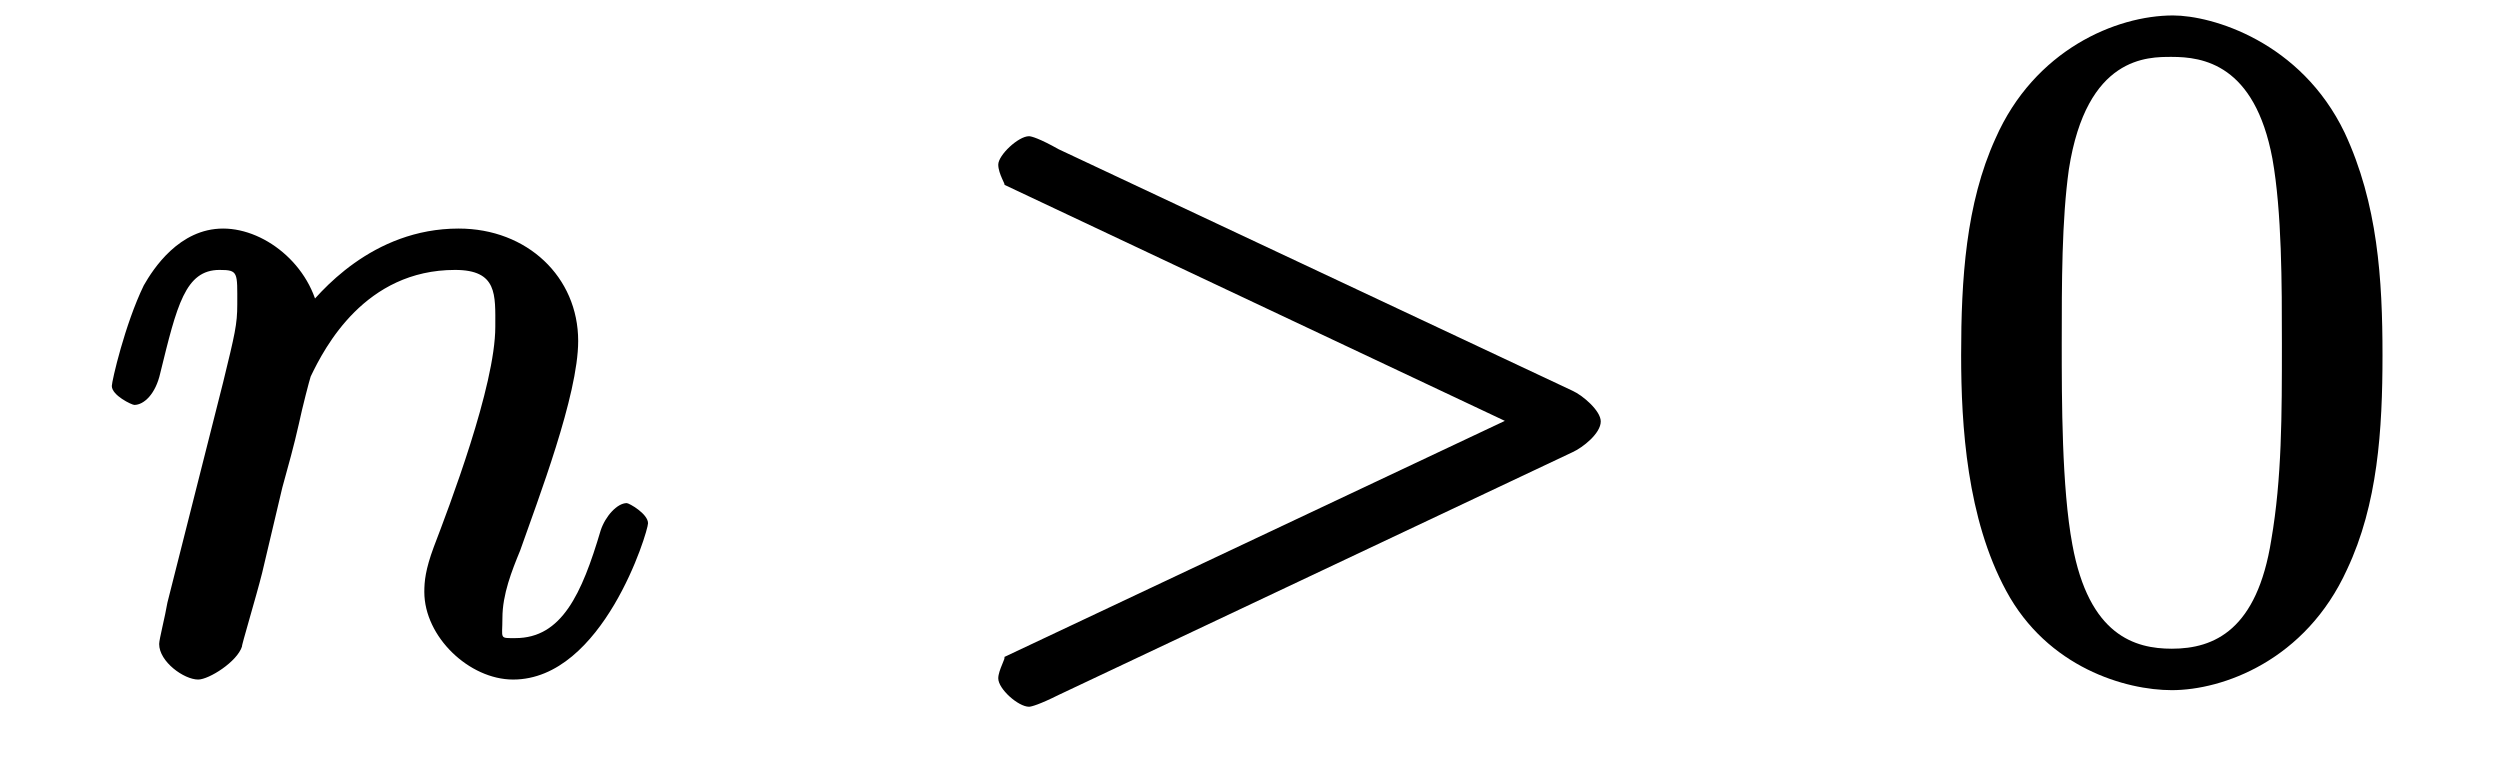
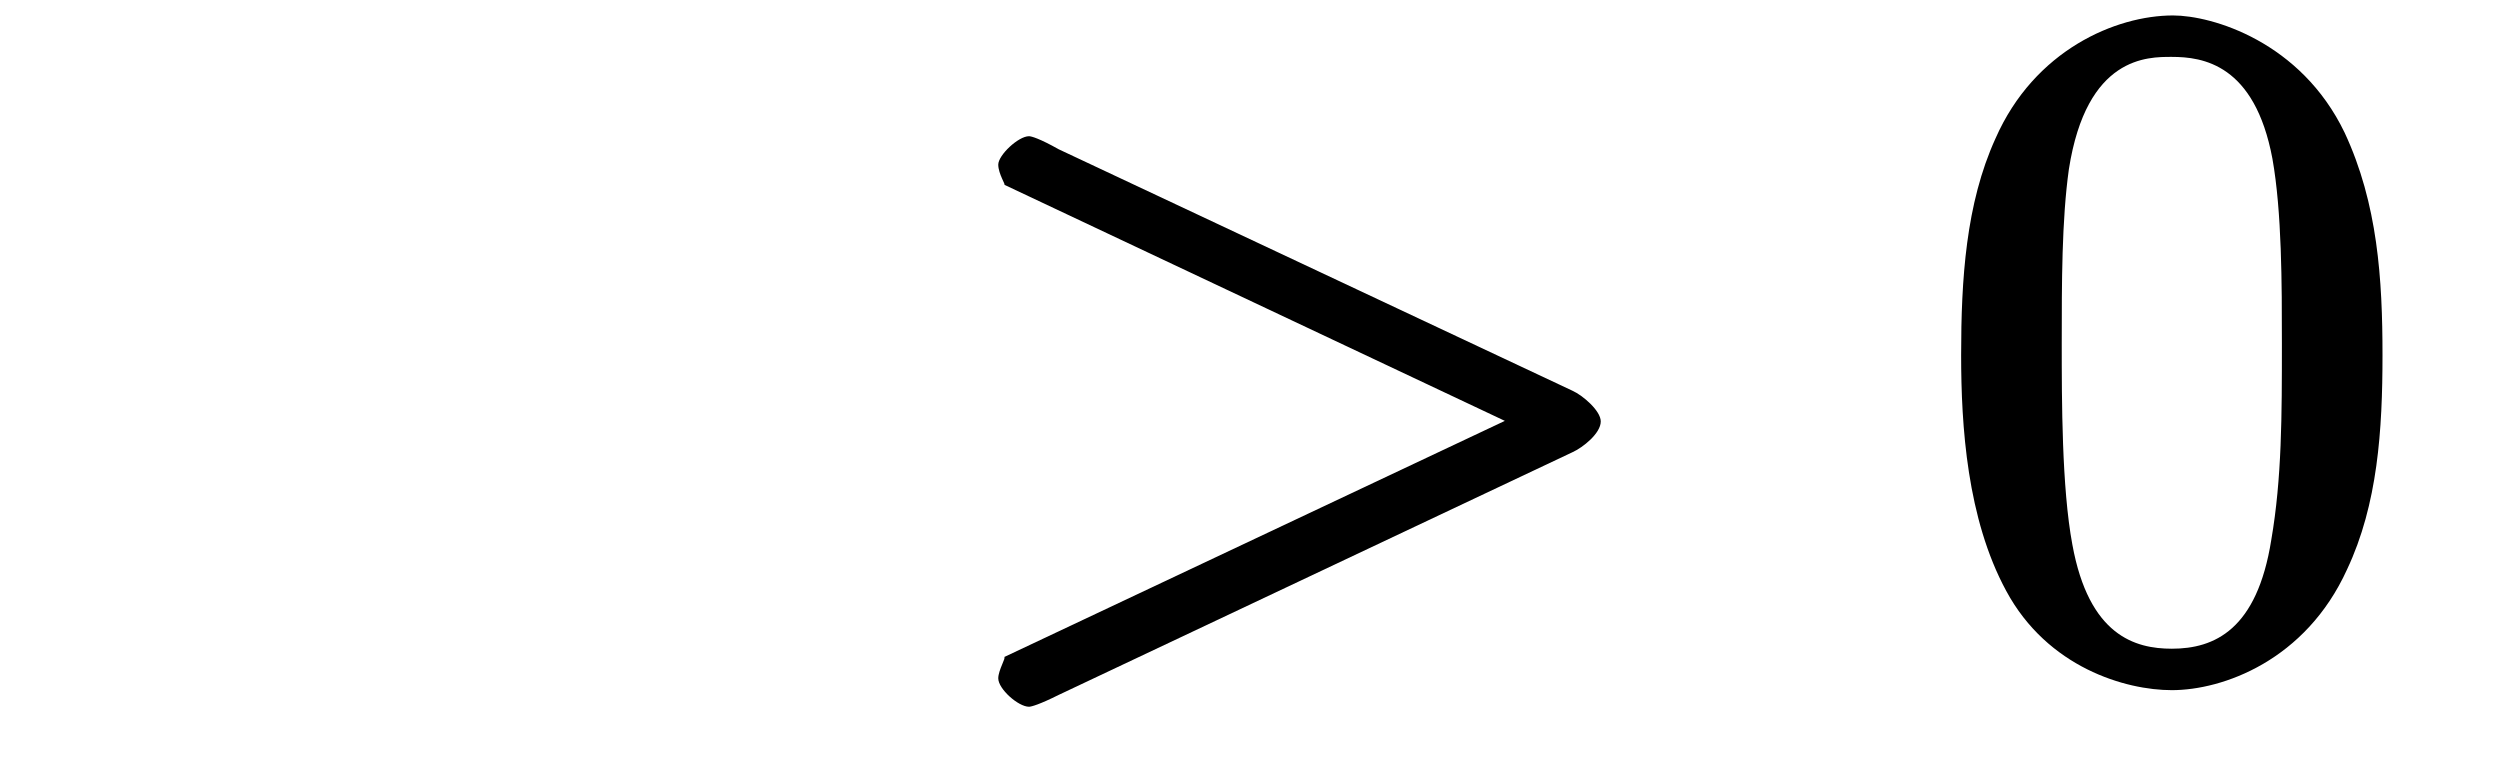
<svg xmlns="http://www.w3.org/2000/svg" xmlns:xlink="http://www.w3.org/1999/xlink" width="33pt" height="10pt" viewBox="0 0 33 10" version="1.1">
  <defs>
    <g>
      <symbol overflow="visible" id="glyph0-0">
        <path style="stroke:none;" d="" />
      </symbol>
      <symbol overflow="visible" id="glyph0-1">
-         <path style="stroke:none;" d="M 0.953 -0.875 C 0.922 -0.688 0.844 -0.391 0.844 -0.328 C 0.844 -0.094 1.172 0.141 1.359 0.141 C 1.5 0.141 1.875 -0.094 1.938 -0.297 C 1.922 -0.281 2.125 -0.953 2.203 -1.266 L 2.469 -2.391 C 2.547 -2.672 2.625 -2.953 2.688 -3.234 C 2.734 -3.453 2.828 -3.812 2.844 -3.859 C 3.031 -4.25 3.562 -5.266 4.75 -5.266 C 5.312 -5.266 5.281 -4.938 5.281 -4.516 C 5.281 -3.734 4.672 -2.141 4.469 -1.609 C 4.359 -1.312 4.344 -1.156 4.344 -1.016 C 4.344 -0.422 4.938 0.141 5.516 0.141 C 6.703 0.141 7.297 -1.812 7.297 -1.922 C 7.297 -2.047 7.047 -2.188 7.016 -2.188 C 6.891 -2.188 6.734 -2.016 6.672 -1.828 C 6.422 -0.984 6.156 -0.406 5.547 -0.406 C 5.328 -0.406 5.375 -0.391 5.375 -0.672 C 5.375 -0.984 5.5 -1.297 5.609 -1.562 C 5.844 -2.234 6.375 -3.609 6.375 -4.328 C 6.375 -5.172 5.703 -5.812 4.797 -5.812 C 3.656 -5.812 2.953 -4.969 2.734 -4.688 L 2.969 -4.578 C 2.906 -5.281 2.266 -5.812 1.688 -5.812 C 1.109 -5.812 0.766 -5.281 0.641 -5.062 C 0.391 -4.547 0.219 -3.797 0.219 -3.734 C 0.219 -3.609 0.484 -3.484 0.516 -3.484 C 0.641 -3.484 0.797 -3.625 0.859 -3.906 C 1.078 -4.797 1.188 -5.266 1.641 -5.266 C 1.891 -5.266 1.875 -5.234 1.875 -4.812 C 1.875 -4.547 1.844 -4.422 1.688 -3.781 Z " />
-       </symbol>
+         </symbol>
      <symbol overflow="visible" id="glyph0-2">
        <path style="stroke:none;" d="M 8.469 -2.859 C 8.609 -2.922 8.844 -3.109 8.844 -3.266 C 8.844 -3.406 8.609 -3.609 8.469 -3.672 L 1.688 -6.859 C 1.438 -7 1.328 -7.031 1.297 -7.031 C 1.156 -7.031 0.891 -6.781 0.891 -6.656 C 0.891 -6.531 1 -6.375 0.969 -6.391 L 7.859 -3.141 L 7.859 -3.406 L 0.969 -0.156 C 1 -0.156 0.891 0.016 0.891 0.125 C 0.891 0.266 1.156 0.5 1.297 0.5 C 1.328 0.5 1.438 0.469 1.688 0.344 Z " />
      </symbol>
      <symbol overflow="visible" id="glyph1-0">
-         <path style="stroke:none;" d="" />
-       </symbol>
+         </symbol>
      <symbol overflow="visible" id="glyph1-1">
        <path style="stroke:none;" d="M 5.906 -4.141 C 5.906 -5.141 5.844 -6.141 5.406 -7.078 C 4.828 -8.281 3.656 -8.625 3.141 -8.625 C 2.391 -8.625 1.312 -8.172 0.797 -7 C 0.406 -6.141 0.344 -5.141 0.344 -4.141 C 0.344 -3.203 0.422 -1.984 0.938 -1.031 C 1.484 -0.016 2.516 0.281 3.125 0.281 C 3.797 0.281 4.891 -0.109 5.438 -1.312 C 5.844 -2.172 5.906 -3.156 5.906 -4.141 Z M 3.125 -0.266 C 2.641 -0.266 2.031 -0.438 1.812 -1.641 C 1.672 -2.391 1.672 -3.547 1.672 -4.297 C 1.672 -5.094 1.672 -5.922 1.766 -6.594 C 2 -8.094 2.812 -8.078 3.125 -8.078 C 3.531 -8.078 4.219 -7.984 4.453 -6.734 C 4.578 -6.031 4.578 -5.078 4.578 -4.297 C 4.578 -3.344 4.578 -2.516 4.438 -1.703 C 4.25 -0.516 3.688 -0.266 3.125 -0.266 Z " />
      </symbol>
    </g>
  </defs>
  <g id="surface1">
    <g style="fill:rgb(0%,0%,0%);fill-opacity:1;">
      <use xlink:href="#glyph0-1" x="1.257" y="8.829" />
    </g>
    <g style="fill:rgb(0%,0%,0%);fill-opacity:1;">
      <use xlink:href="#glyph0-2" x="12.286" y="8.829" />
    </g>
    <g style="fill:rgb(0%,0%,0%);fill-opacity:1;">
      <use xlink:href="#glyph1-1" x="25.543" y="8.829" />
    </g>
  </g>
</svg>